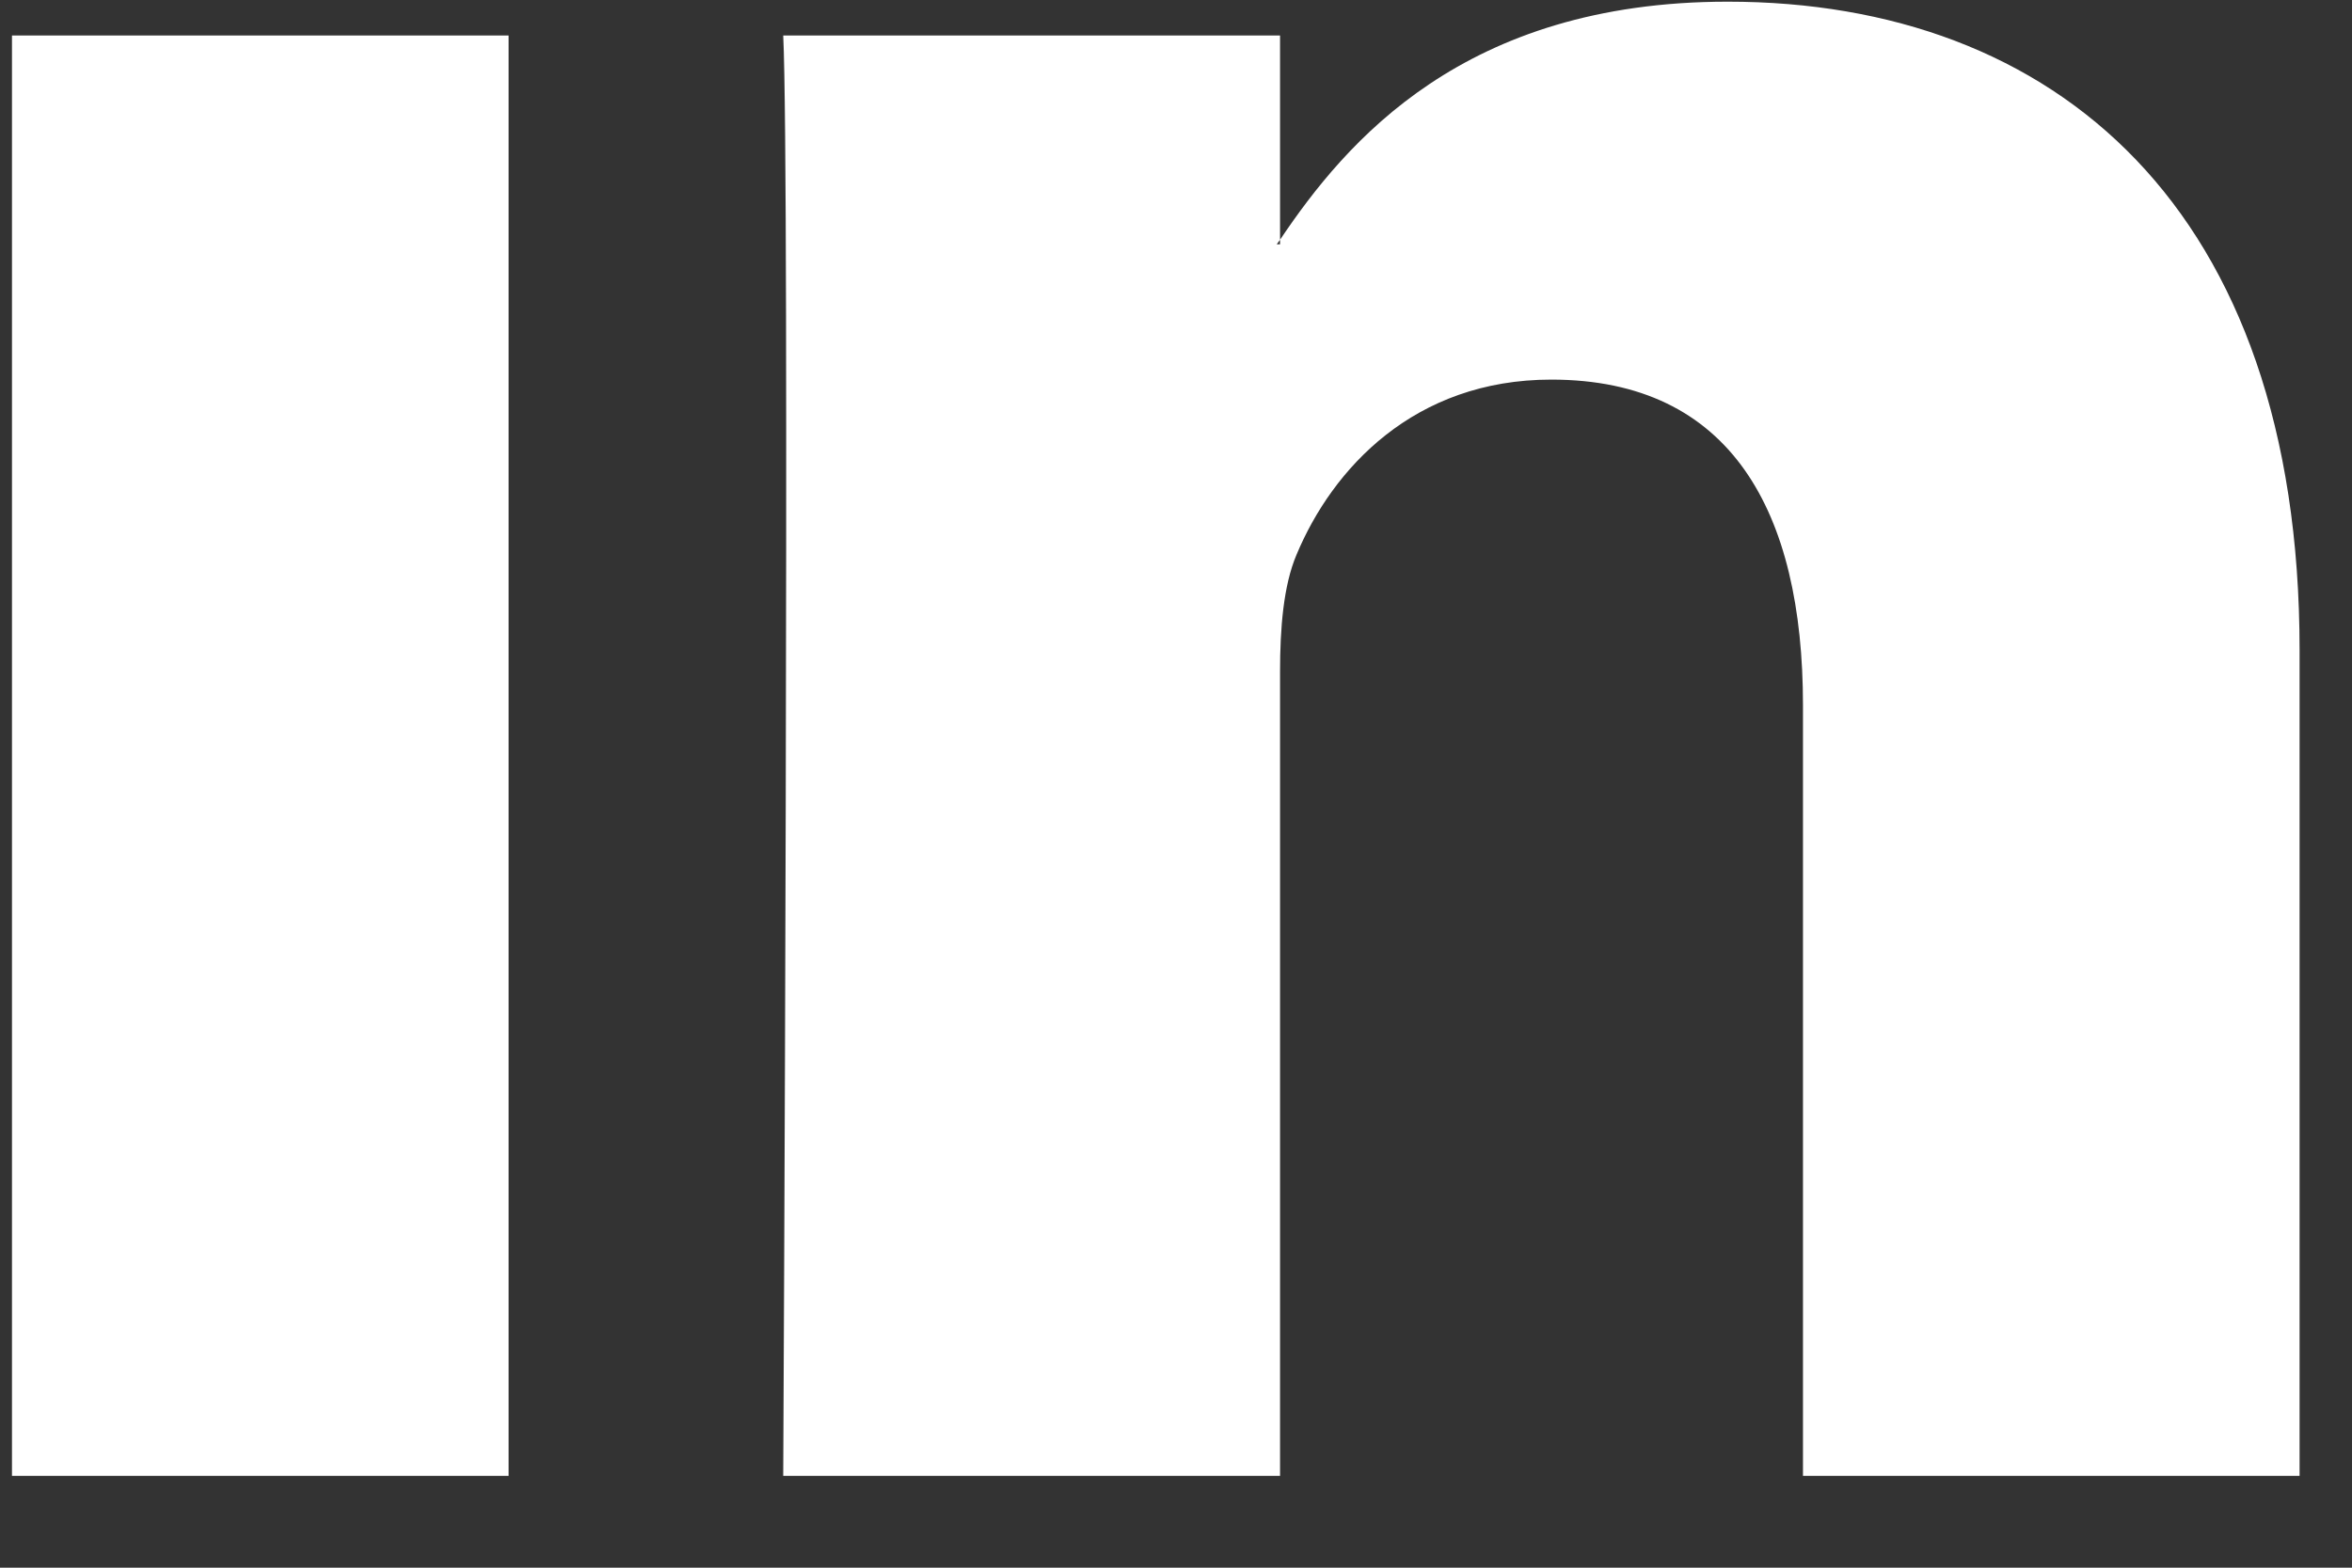
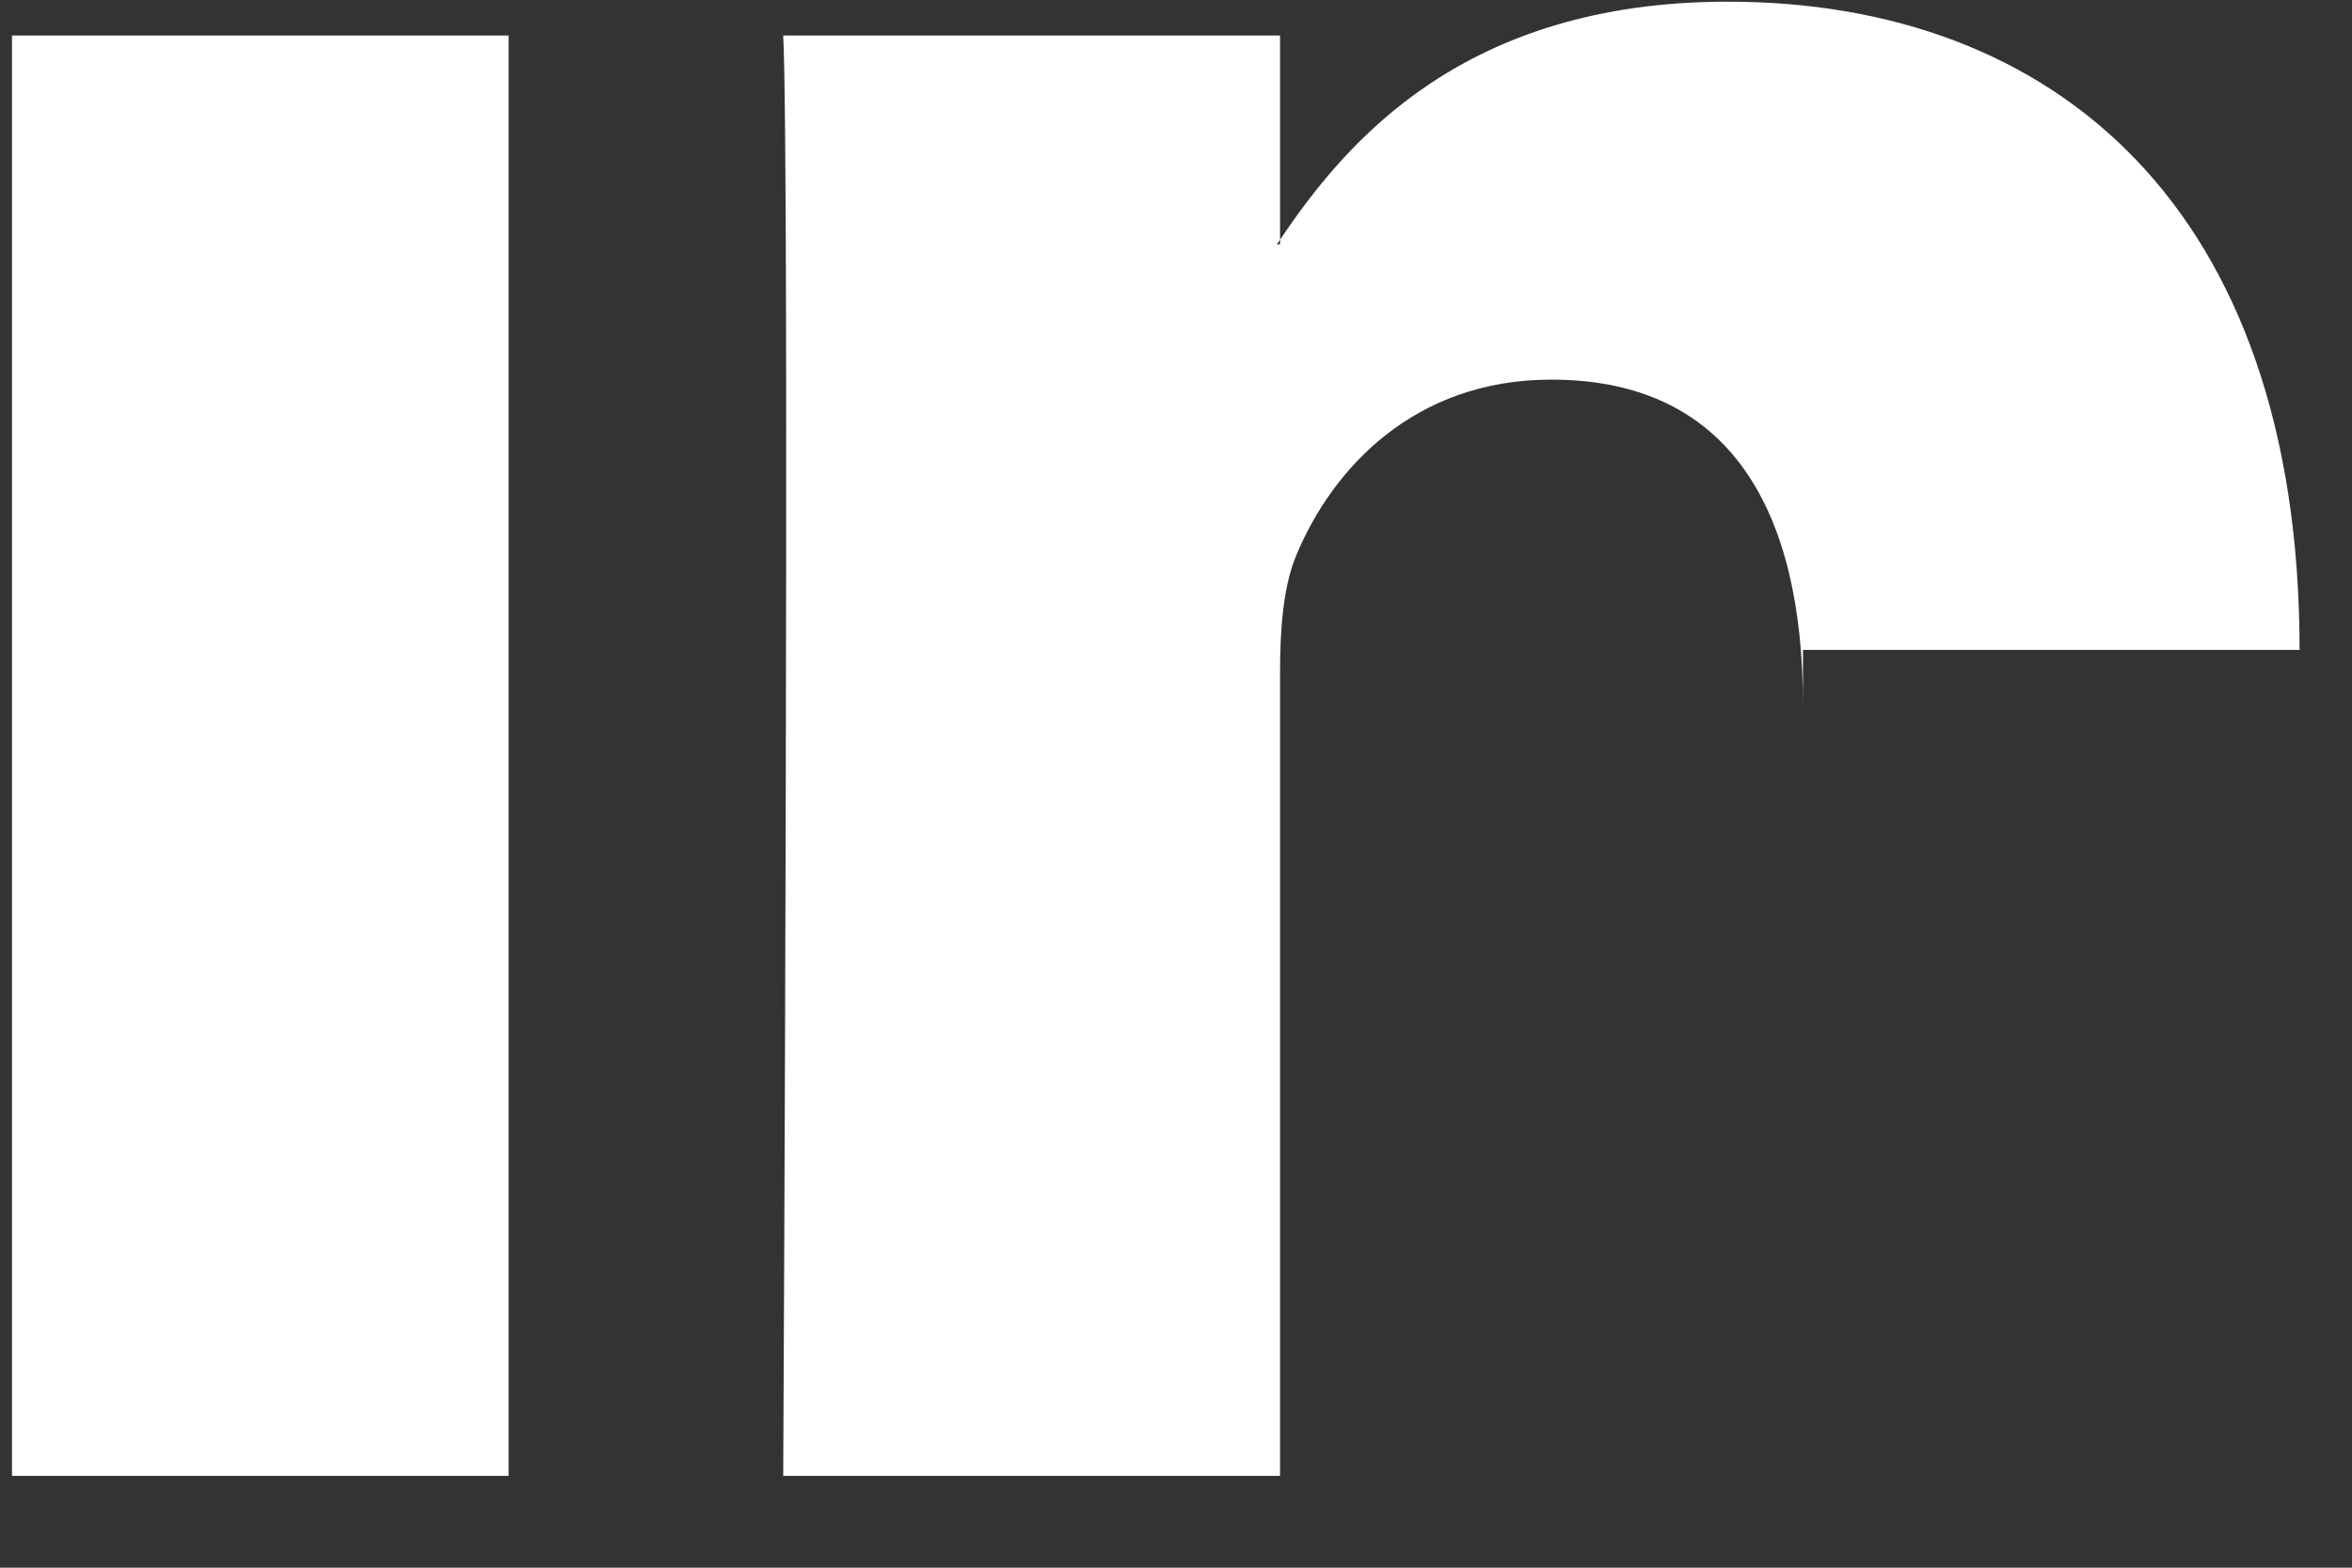
<svg xmlns="http://www.w3.org/2000/svg" width="21" height="14" viewBox="0 0 21 14" fill="none">
  <rect x="0" y="0" width="21" height="14" fill="#333333" stroke="none" />
-   <path d="M20.532 5.804V13.18H16.098V6.298C16.098 4.57 15.456 3.39 13.851 3.39C12.626 3.39 11.897 4.185 11.576 4.954C11.459 5.229 11.429 5.612 11.429 5.997V13.18H6.993C6.993 13.18 7.053 1.525 6.993 0.317H11.429V2.141C11.42 2.154 11.408 2.169 11.399 2.182H11.429V2.141C12.018 1.265 13.07 0.015 15.426 0.015C18.344 0.015 20.532 1.854 20.532 5.804ZM0.107 13.18H4.541V0.317H0.107V13.18Z" fill="white" />
+   <path d="M20.532 5.804H16.098V6.298C16.098 4.57 15.456 3.39 13.851 3.39C12.626 3.39 11.897 4.185 11.576 4.954C11.459 5.229 11.429 5.612 11.429 5.997V13.18H6.993C6.993 13.18 7.053 1.525 6.993 0.317H11.429V2.141C11.42 2.154 11.408 2.169 11.399 2.182H11.429V2.141C12.018 1.265 13.07 0.015 15.426 0.015C18.344 0.015 20.532 1.854 20.532 5.804ZM0.107 13.18H4.541V0.317H0.107V13.18Z" fill="white" />
</svg>